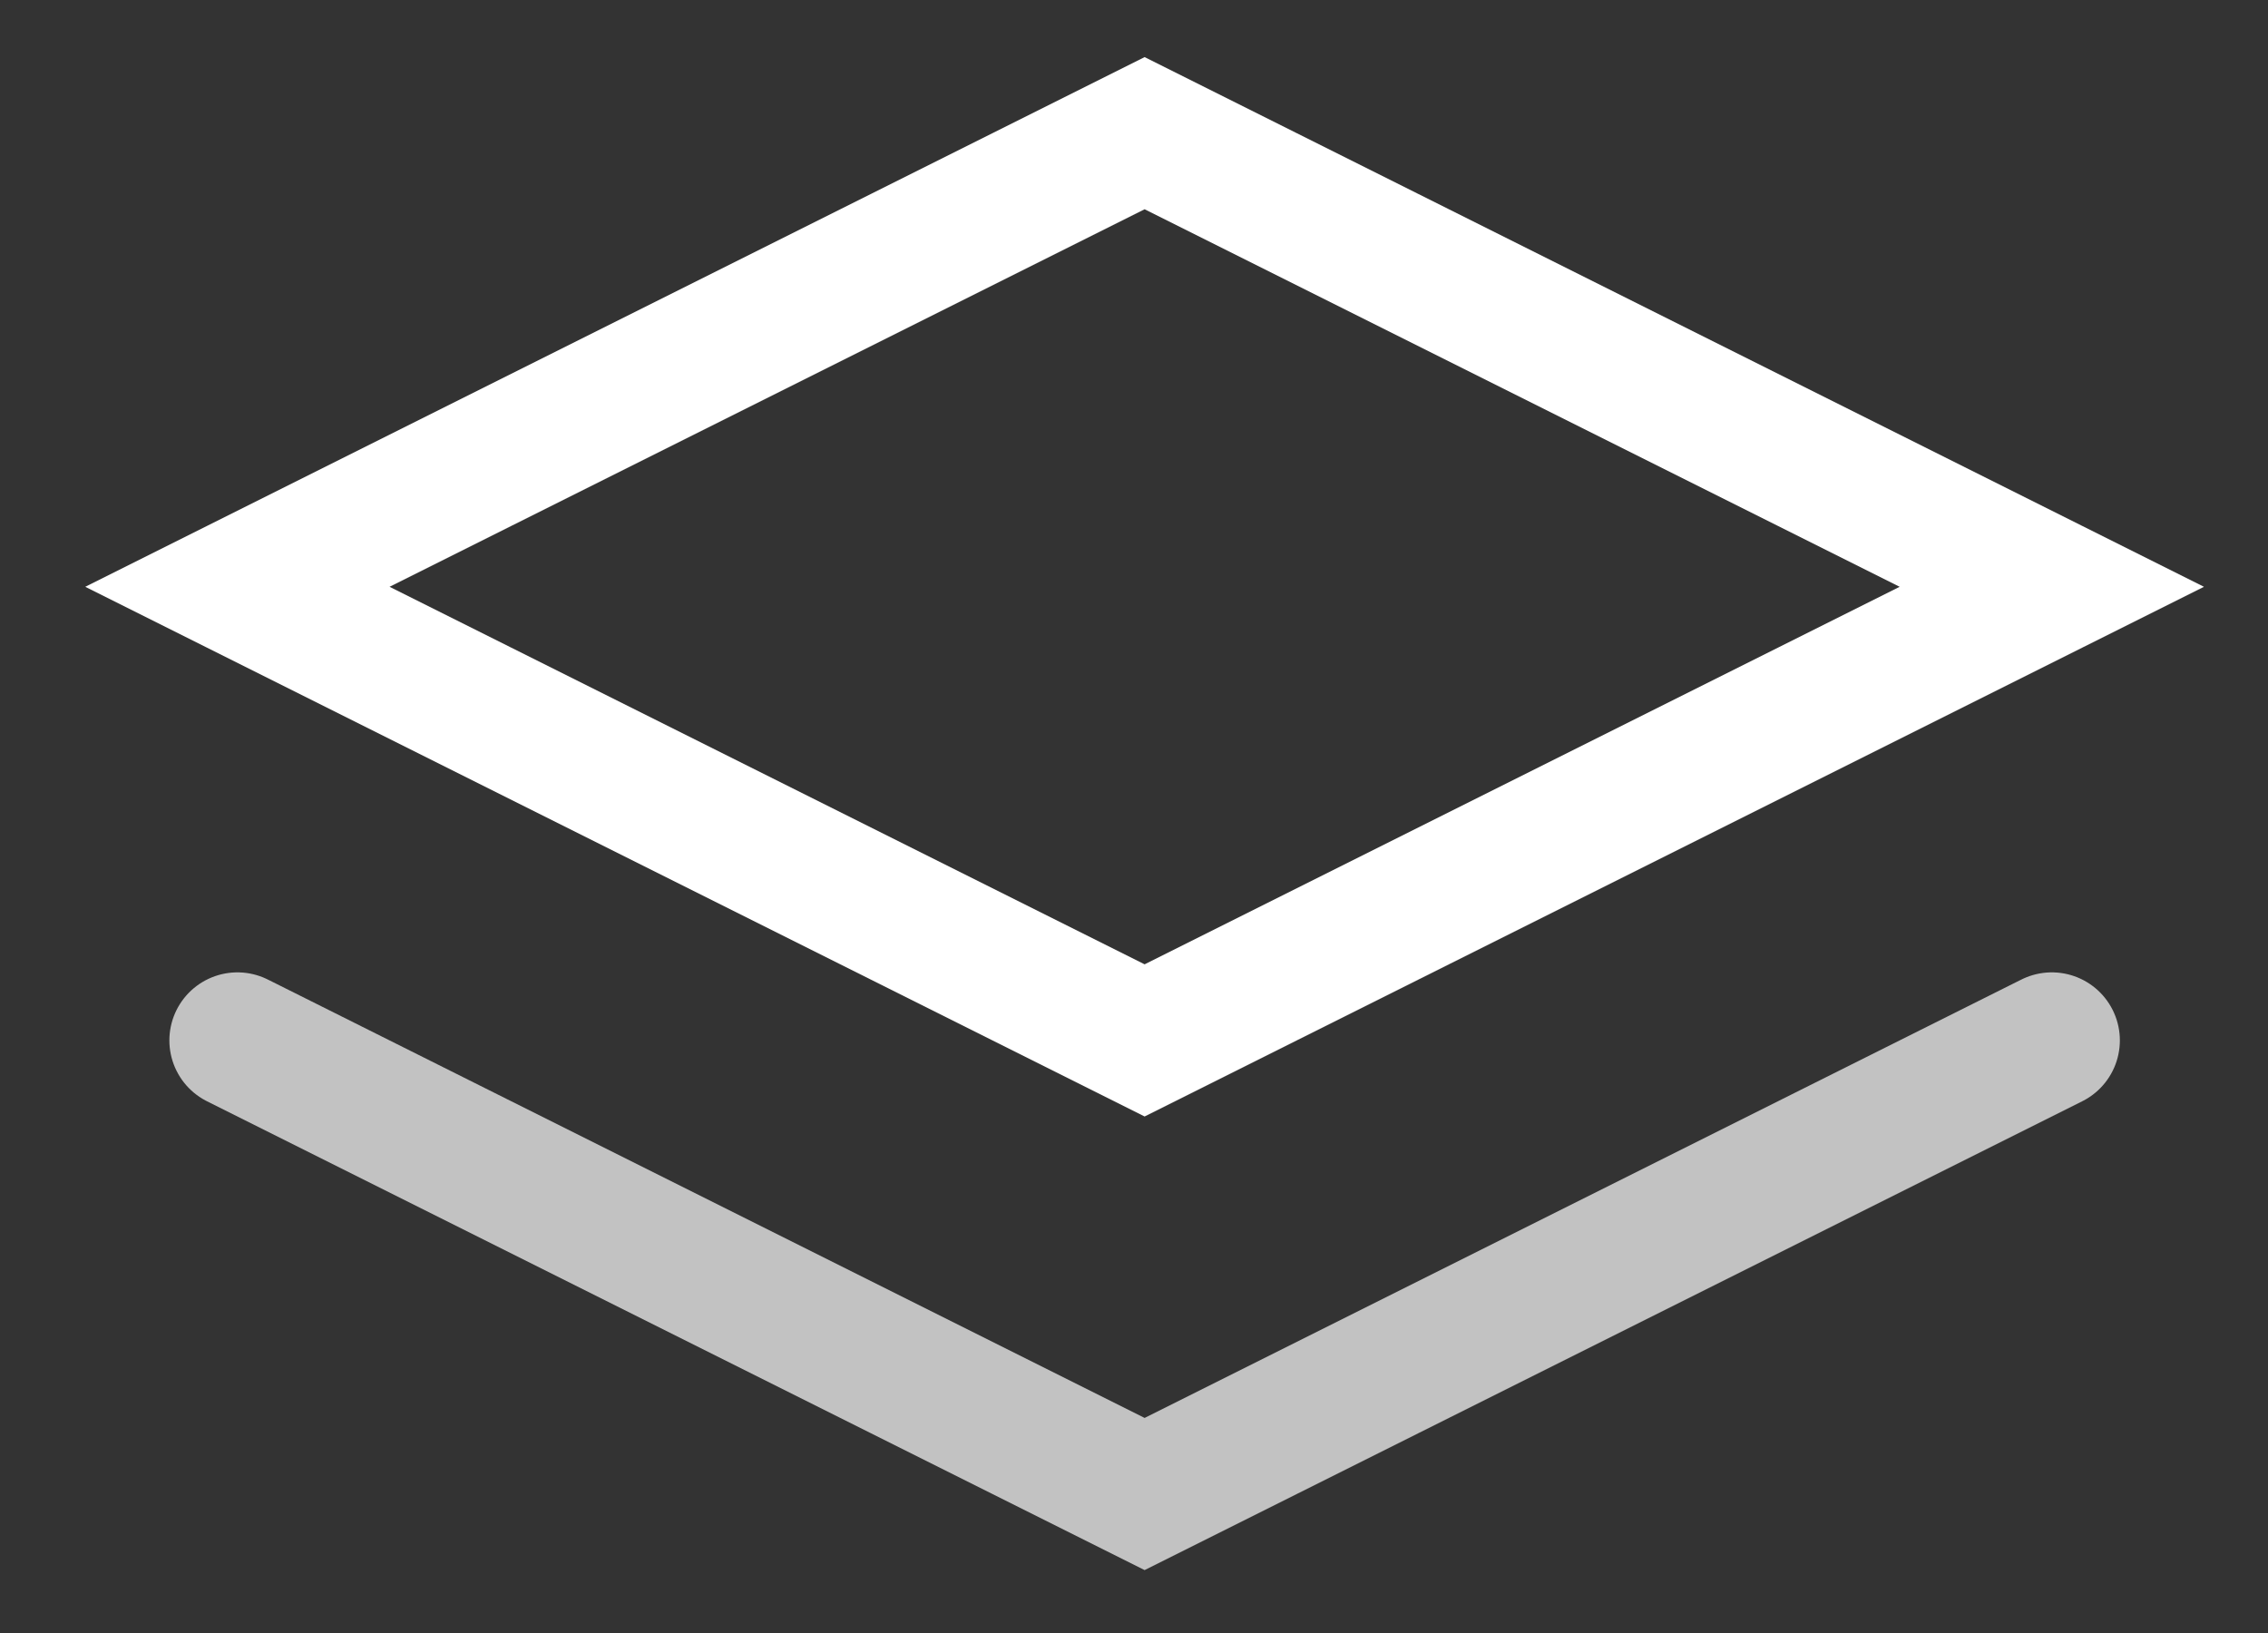
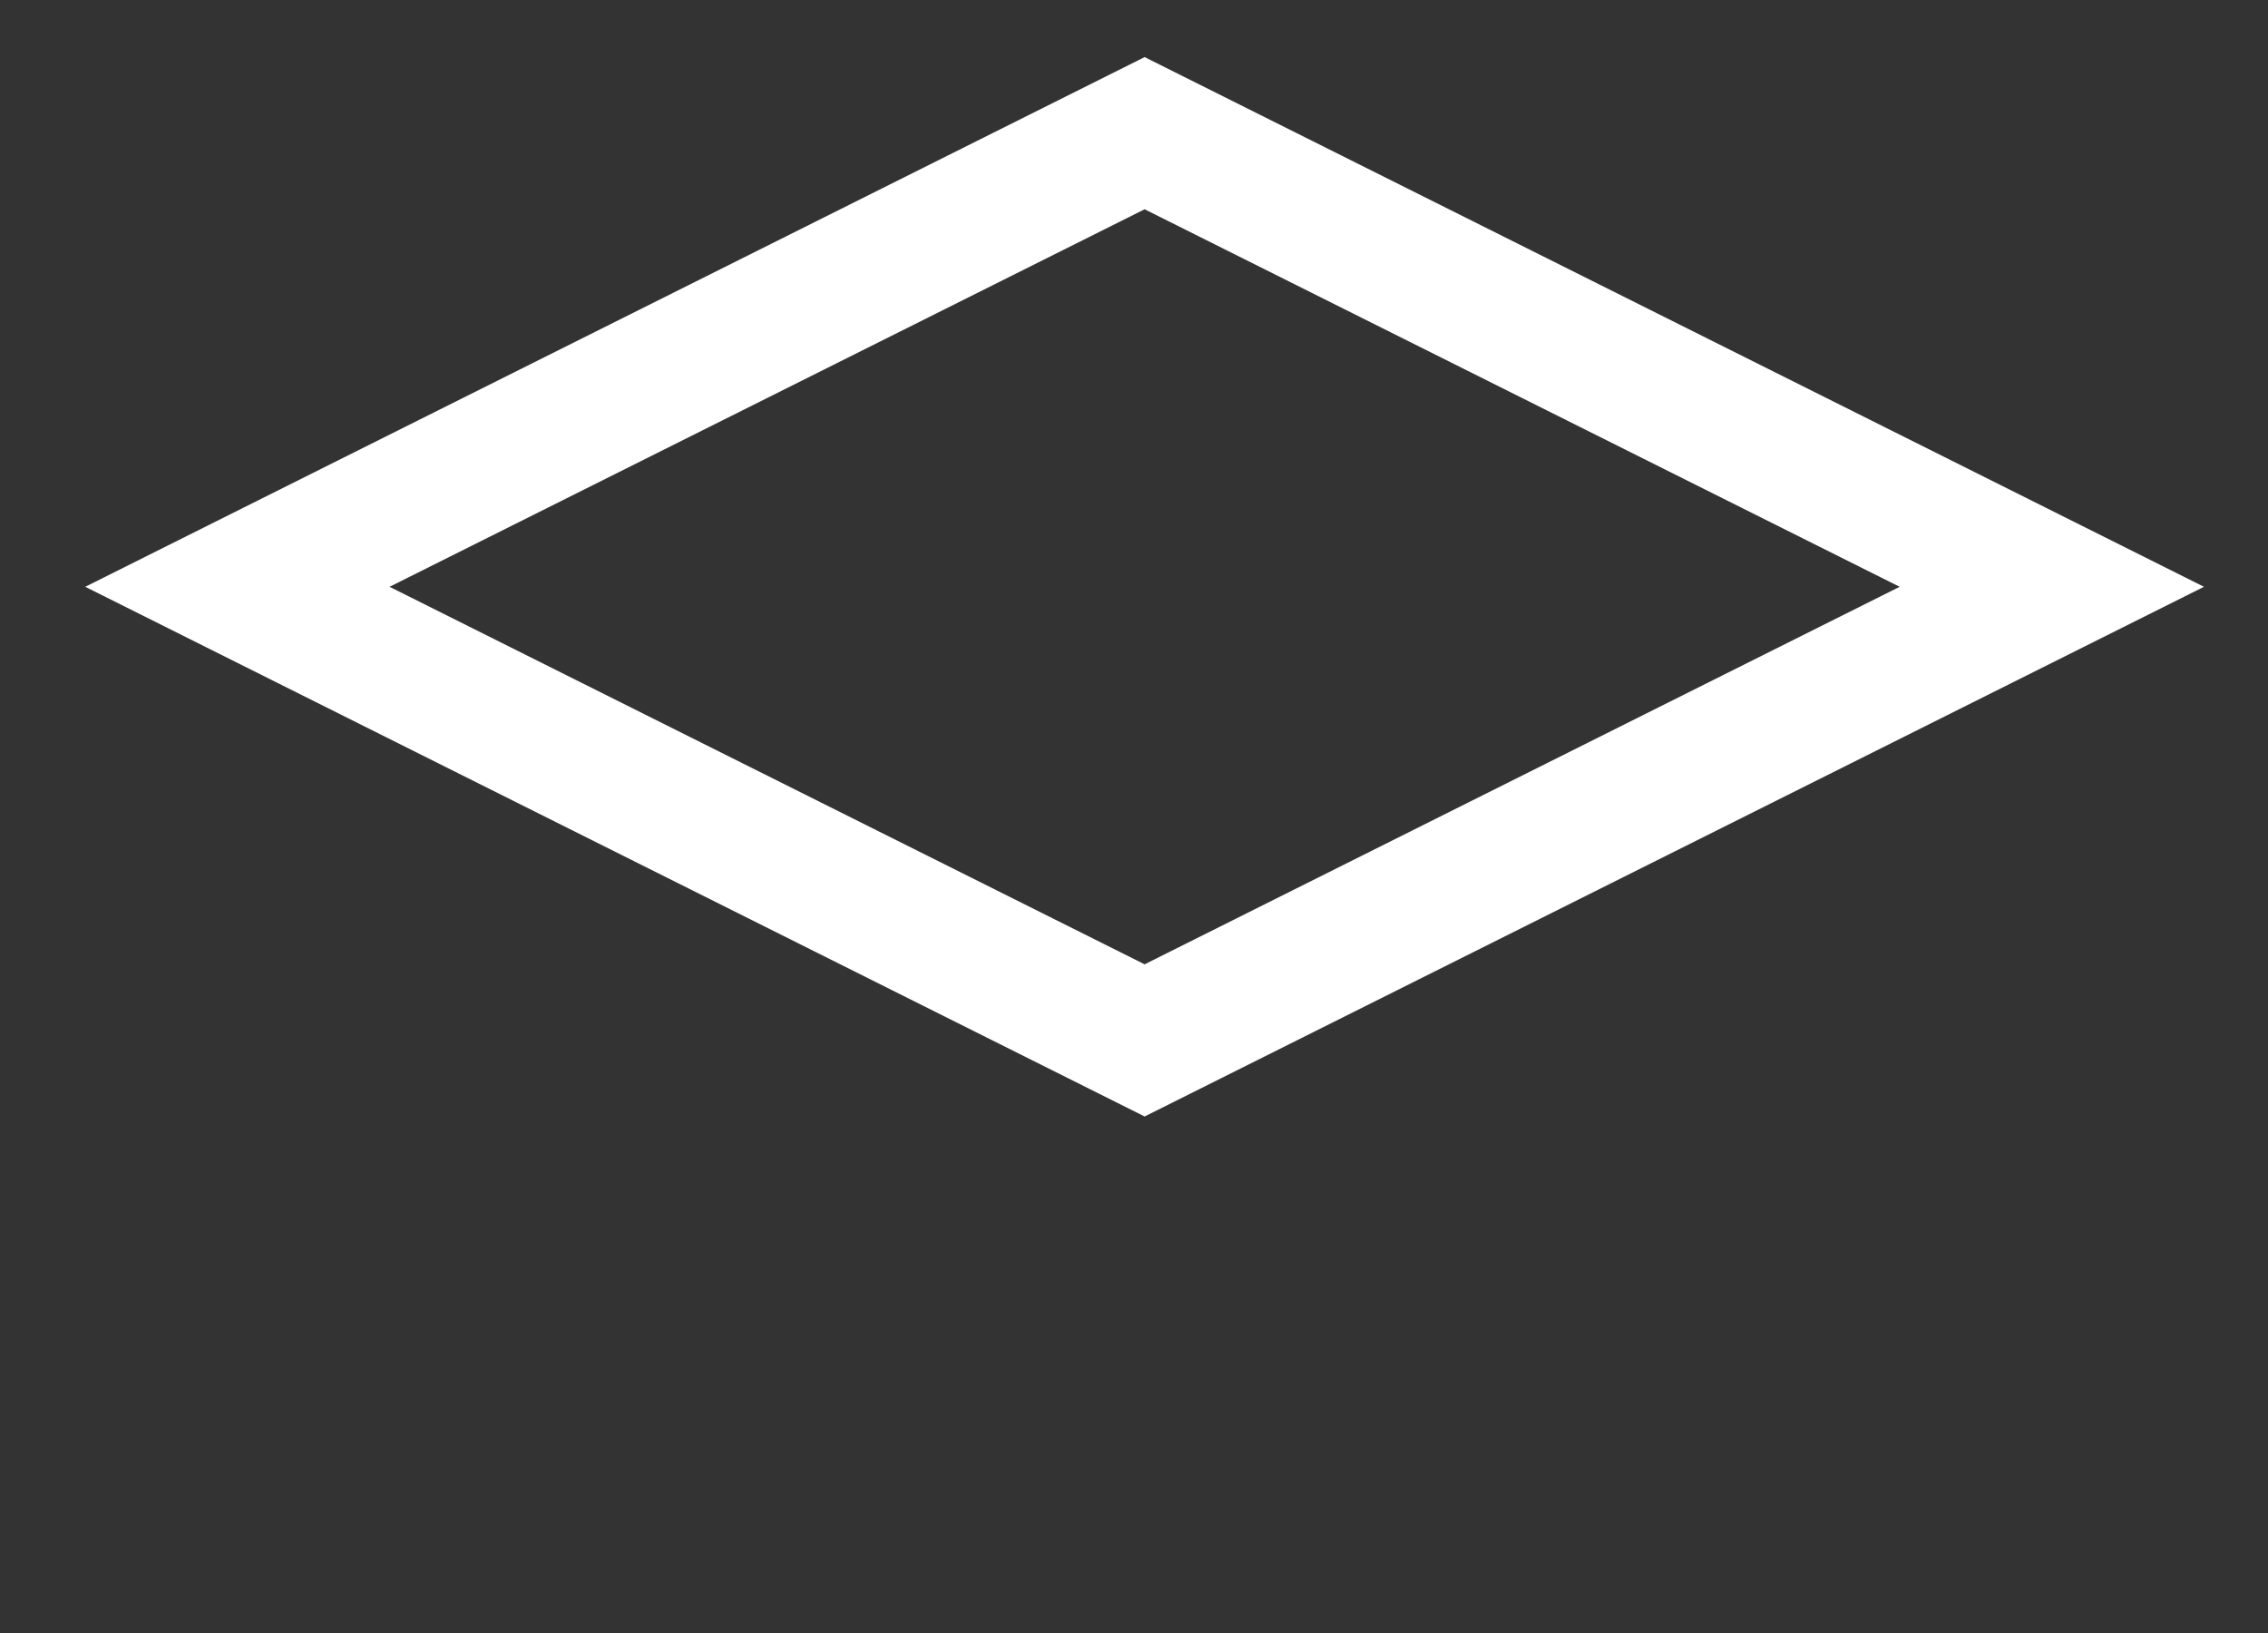
<svg xmlns="http://www.w3.org/2000/svg" width="25" height="18" viewBox="0 0 25 18" fill="none">
  <rect x="0" y="0" width="25" height="18" fill="#333333" stroke="none" />
-   <path d="M12.617 1.468L2.617 6.468L12.617 11.468L22.617 6.468L12.617 1.468Z" stroke="white" stroke-width="1.5" stroke-linecap="round" />
-   <path opacity="0.7" d="M2.617 11.468L12.617 16.468L22.617 11.468" stroke="white" stroke-width="1.5" stroke-linecap="round" />
+   <path d="M12.617 1.468L2.617 6.468L12.617 11.468L22.617 6.468Z" stroke="white" stroke-width="1.5" stroke-linecap="round" />
</svg>